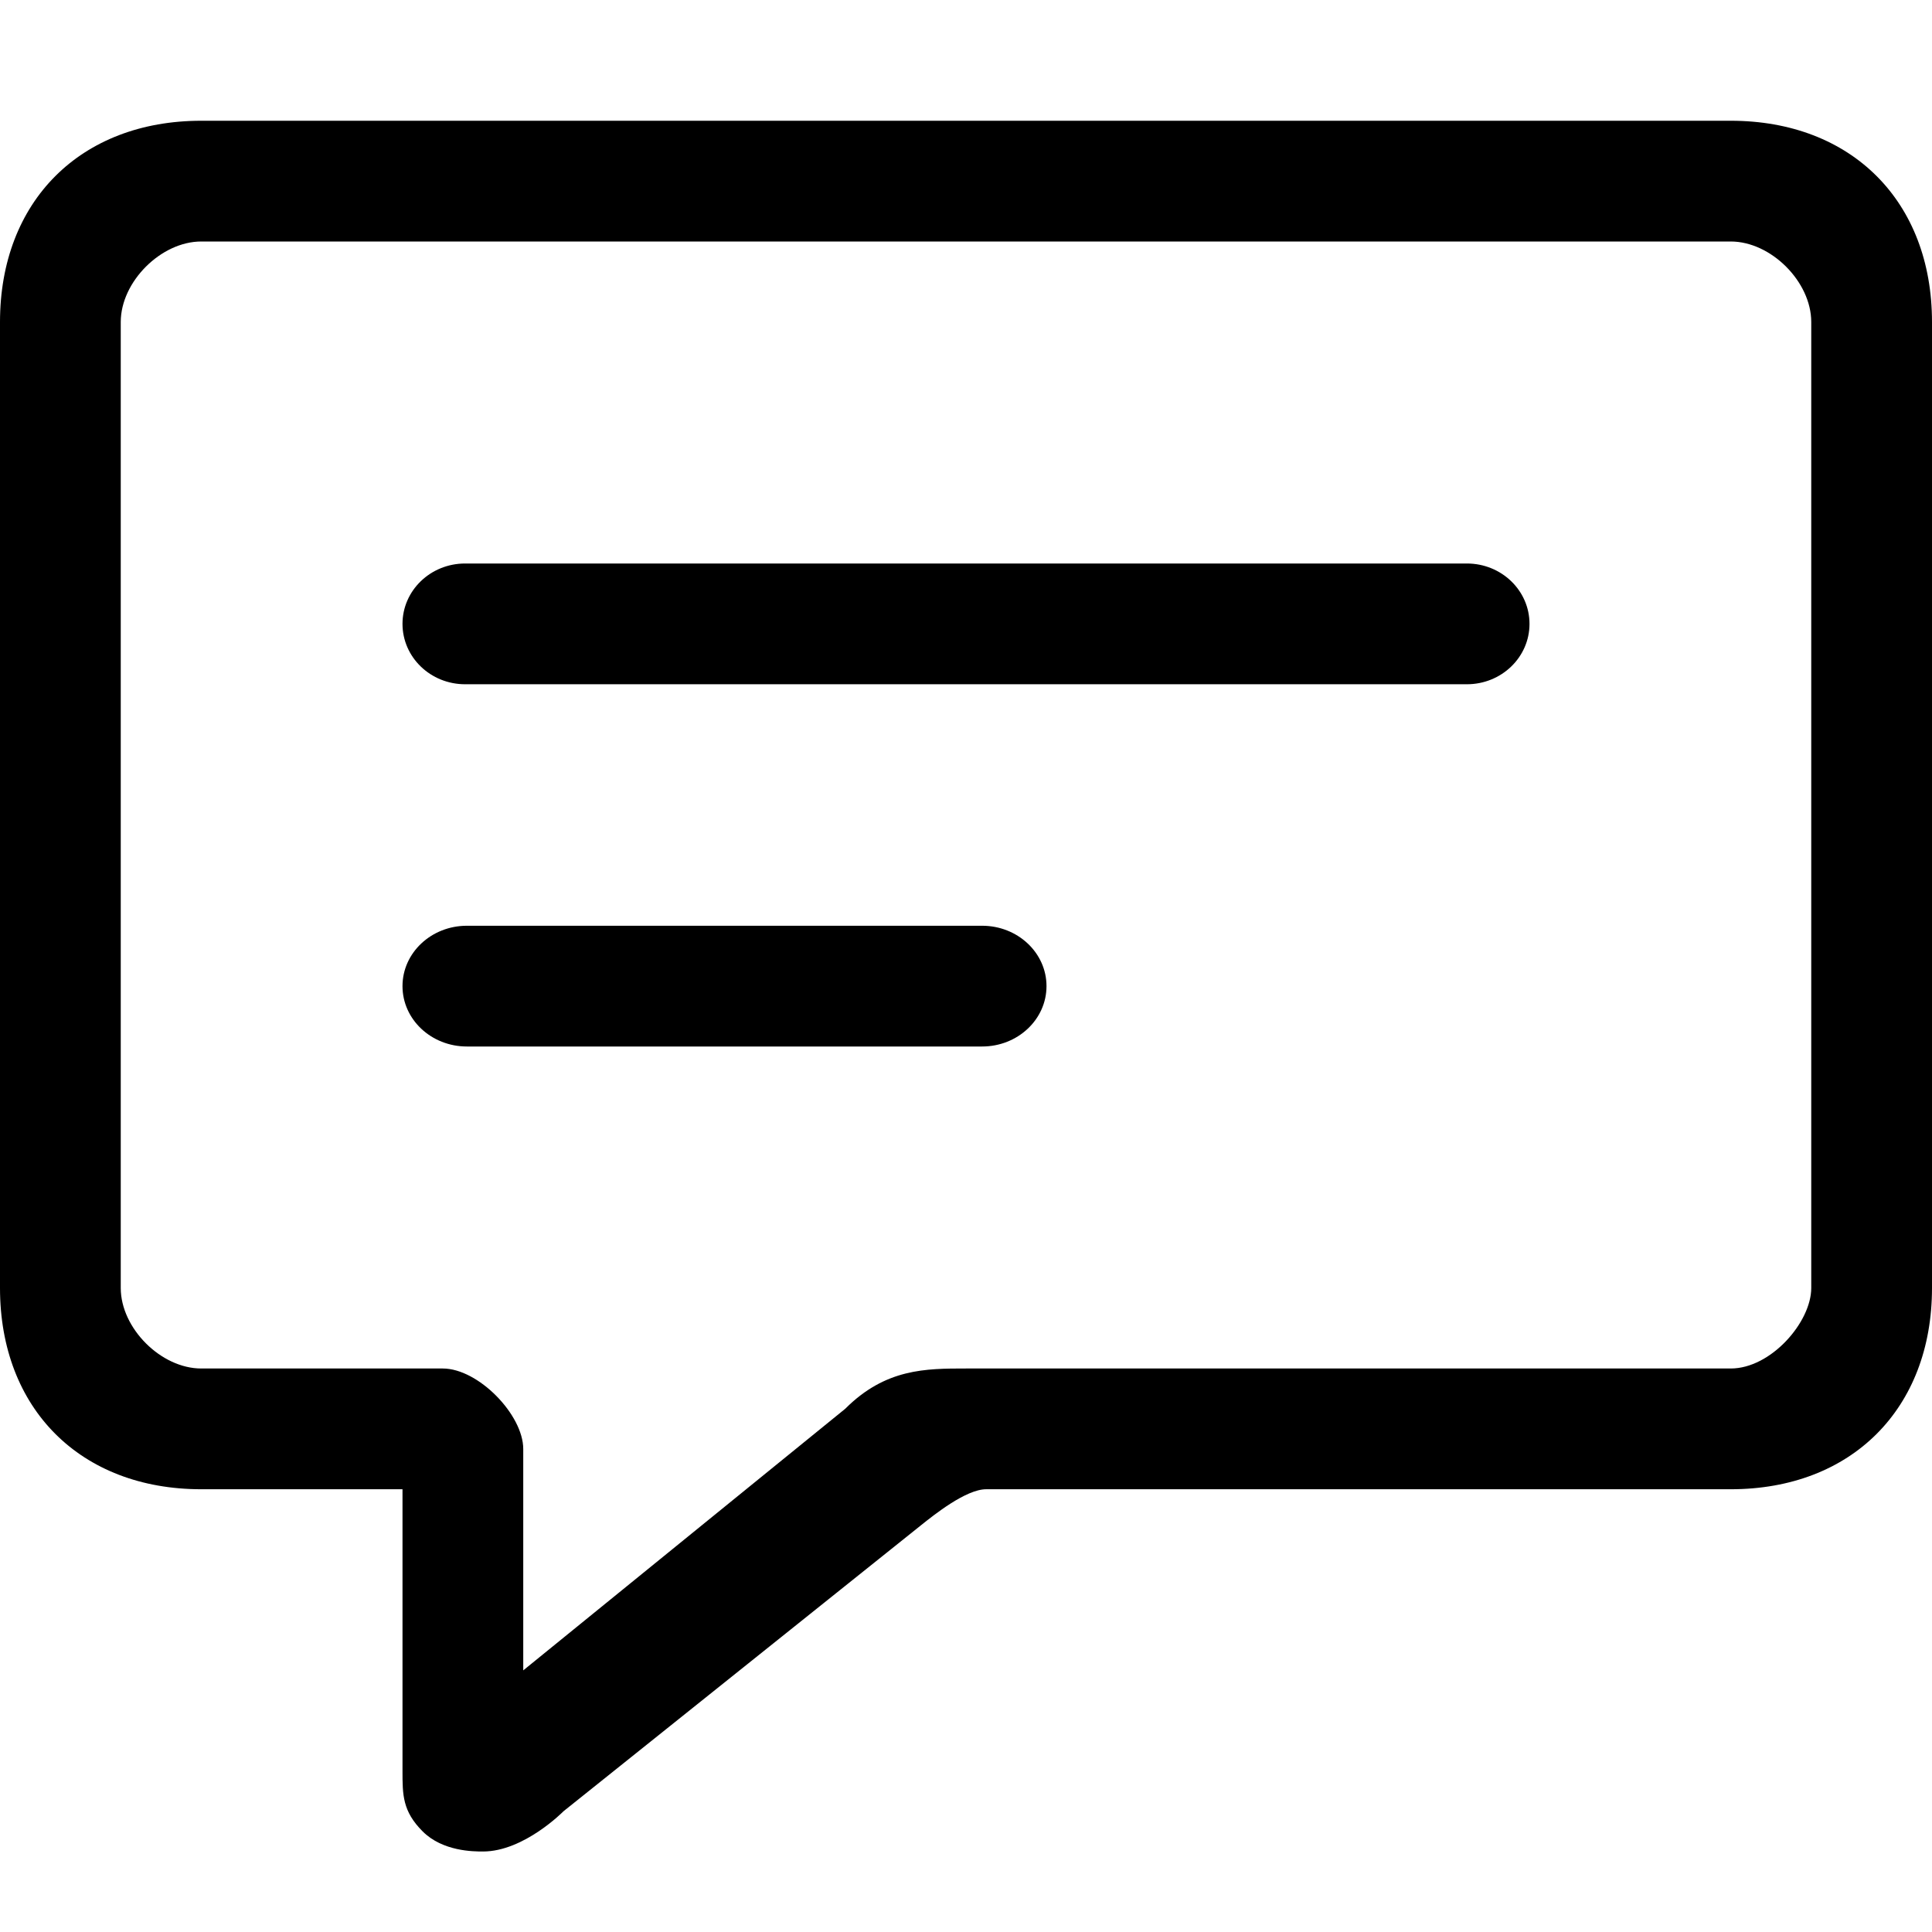
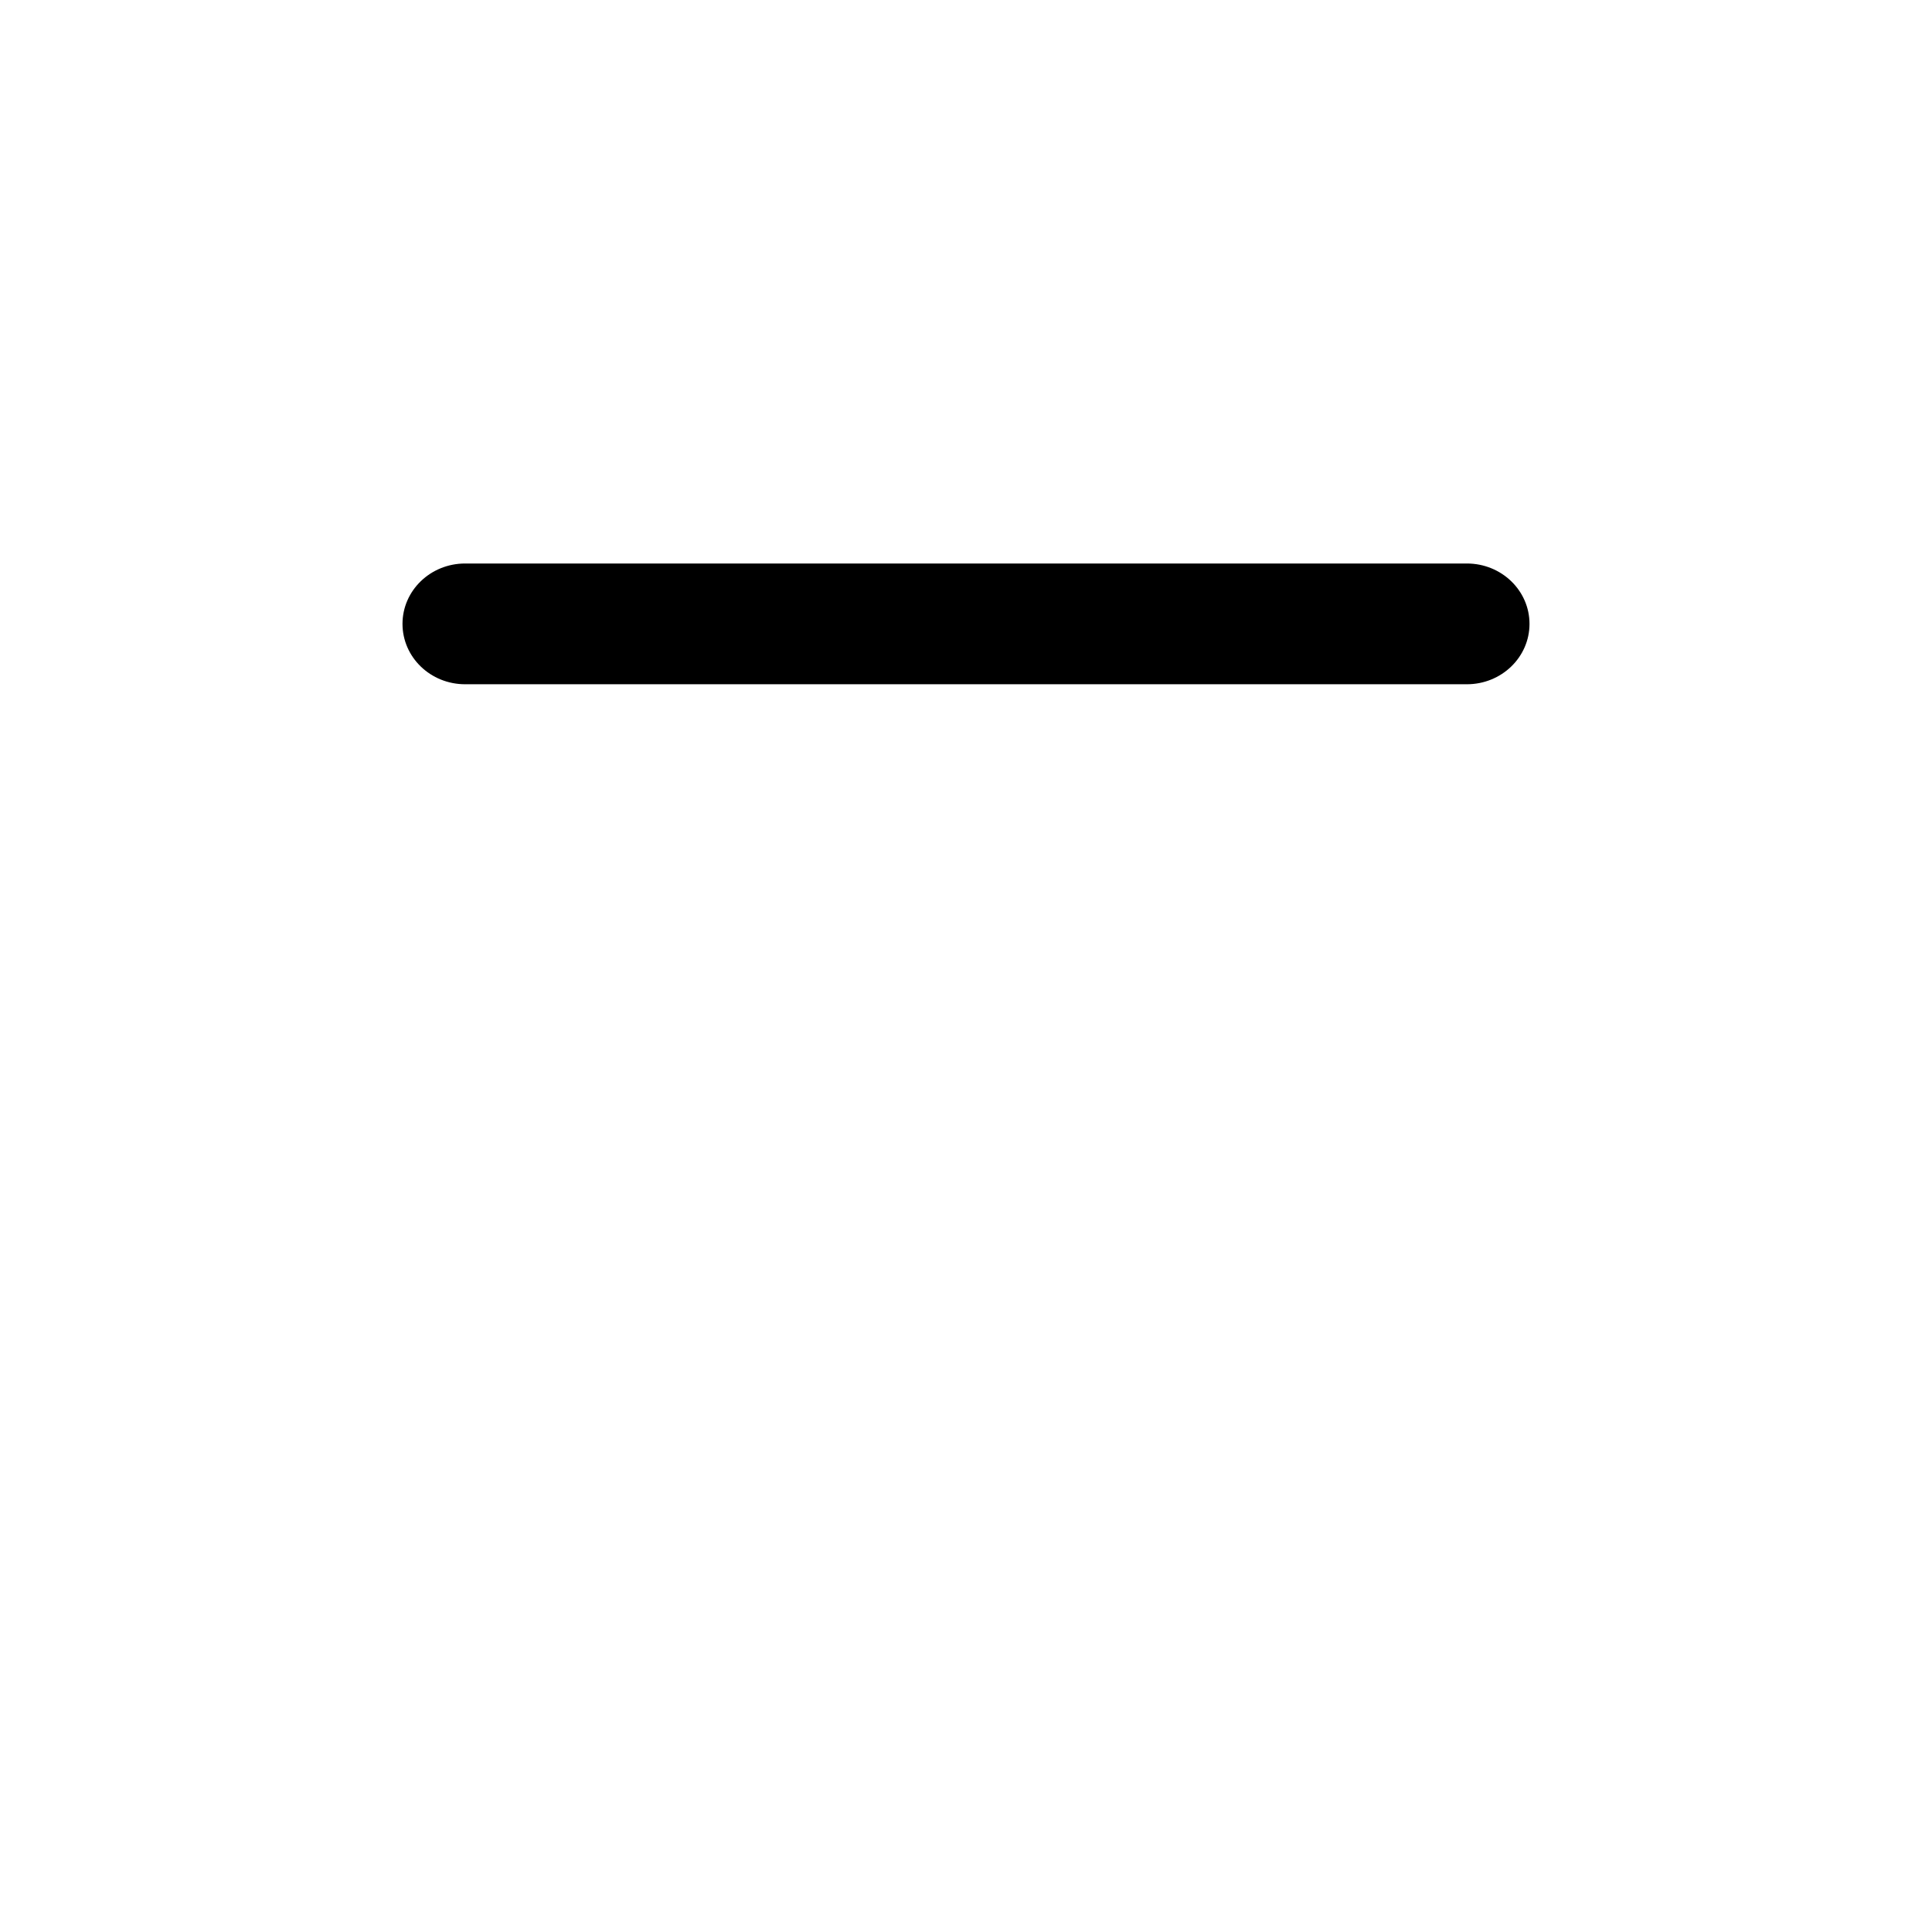
<svg xmlns="http://www.w3.org/2000/svg" width="48" height="48" viewBox="0 0 48 48" fill="none">
-   <path d="M12 46C11.765 46 11 46 10.5 45.5C10 45 10 44.591 10 44V37H5C2 37 0 35 0 32L0 8C0 5 2 3 5 3H43C46 3 48 5 48 8V32C48 35 46 37 43 37C43 37 25 37 24.5 37C24 37 23.204 37.637 22.885 37.892C21.5 39 14 45 14 45C14 45 13.02 46 12 46ZM5 6C4 6 3 7 3 8V32C3 33 4 34 5 34H11C11.885 34 13 35.151 13 36V41.5L21 35C22 34 23 34 24 34H43C44 34 45 32.846 45 32V8C45 7 44 6 43 6H5Z" fill="black" />
  <path d="M36.444 17H11.556C10.695 17 10 16.328 10 15.5C10 14.672 10.695 14 11.556 14H36.444C37.305 14 38 14.672 38 15.5C38 16.328 37.305 17 36.444 17Z" fill="black" />
-   <path d="M24.4 26H11.6C10.715 26 10 25.328 10 24.5C10 23.672 10.715 23 11.6 23H24.4C25.285 23 26 23.672 26 24.5C26 25.328 25.285 26 24.4 26Z" fill="black" />
</svg>